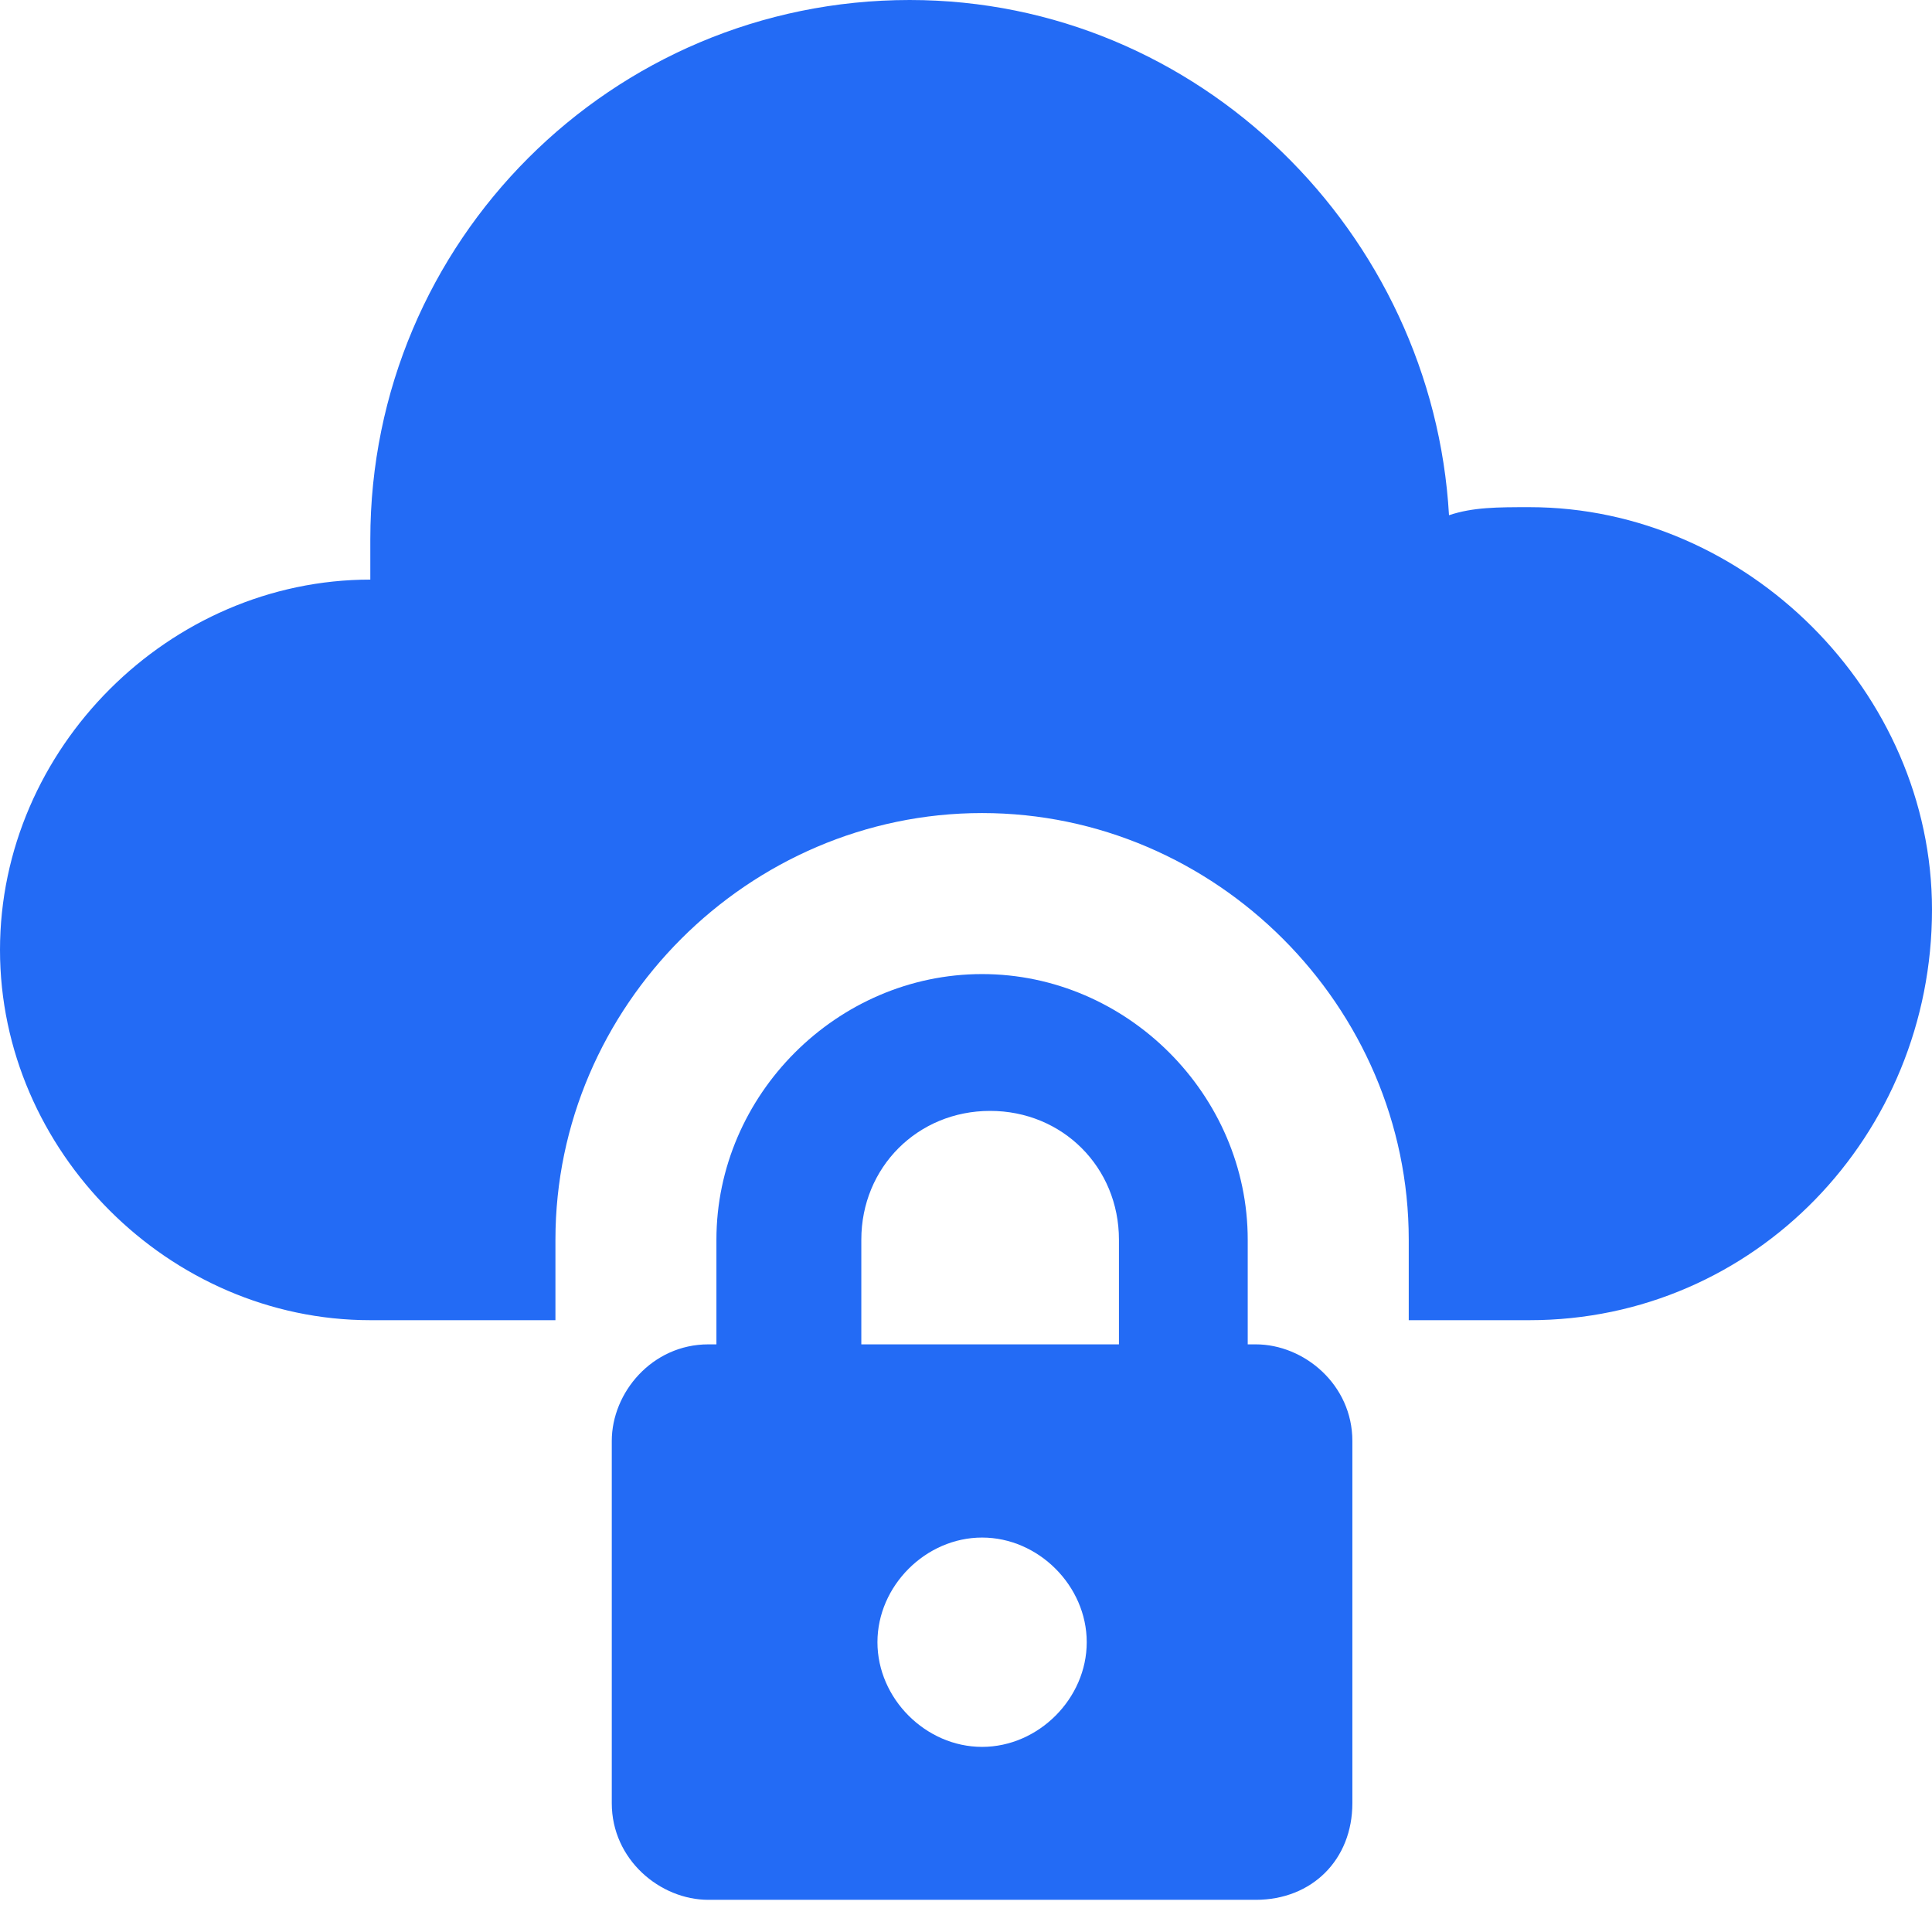
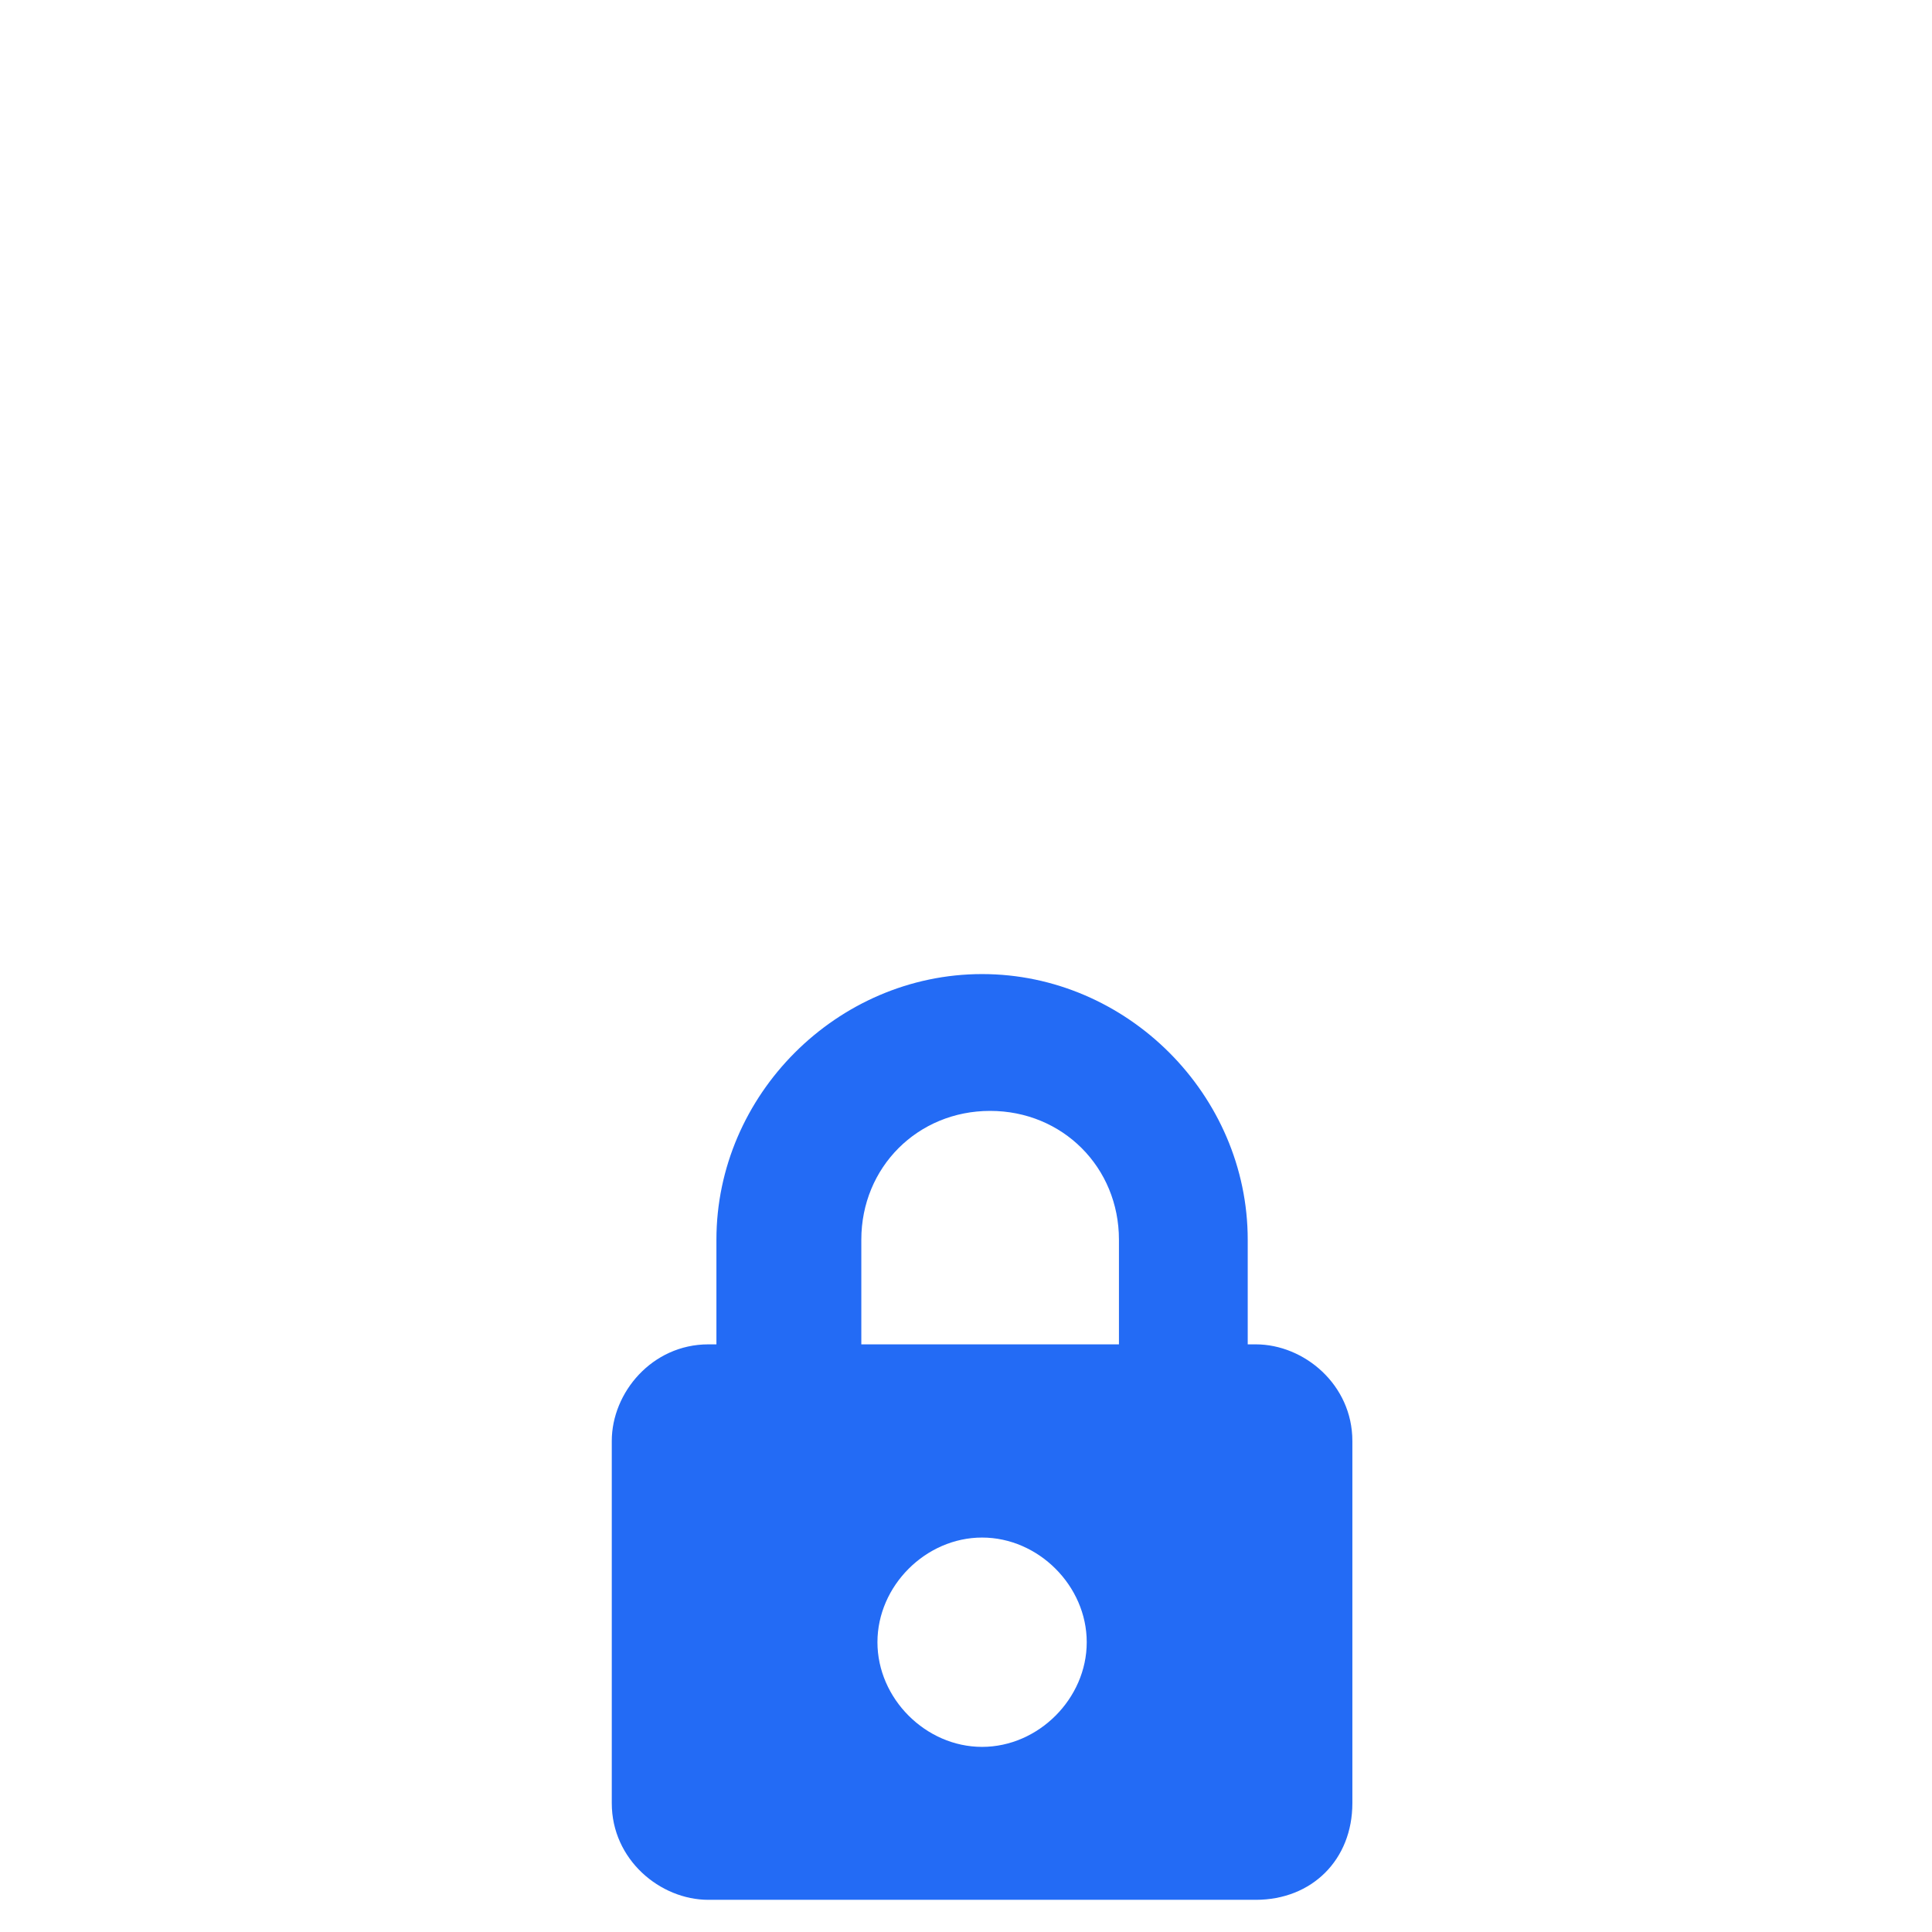
<svg xmlns="http://www.w3.org/2000/svg" width="55" height="55" viewBox="0 0 55 55" fill="none">
-   <path d="M43.542 14.438C42.625 14.438 41.938 14.438 41.25 14.667C40.792 6.646 34.146 0 25.896 0C17.417 0 10.542 6.875 10.542 15.354V16.5C4.812 16.5 0 21.312 0 27.042C0 32.771 4.812 37.583 10.542 37.583H15.812V35.292C15.812 28.646 21.312 23.146 27.958 23.146C34.604 23.146 40.104 28.646 40.104 35.292V37.583H43.542C49.958 37.583 55 32.312 55 25.896C55 19.708 49.729 14.438 43.542 14.438Z" fill="#236BF5" />
  <path d="M27.958 27.73C23.833 27.73 20.395 31.167 20.395 35.292V38.271H20.166C18.562 38.271 17.416 39.646 17.416 41.021V51.334C17.416 52.938 18.791 54.084 20.166 54.084H35.749C37.353 54.084 38.499 52.938 38.499 51.334V41.021C38.499 39.417 37.124 38.271 35.749 38.271H35.52V35.292C35.52 31.167 32.083 27.73 27.958 27.73ZM27.958 49.73C26.354 49.73 24.979 48.355 24.979 46.75C24.979 45.146 26.354 43.771 27.958 43.771C29.562 43.771 30.937 45.146 30.937 46.75C30.937 48.355 29.562 49.73 27.958 49.73ZM31.624 38.271H24.52V35.292C24.52 33.23 26.124 31.625 28.187 31.625C30.249 31.625 31.854 33.23 31.854 35.292V38.271H31.624Z" fill="#236BF5" />
</svg>